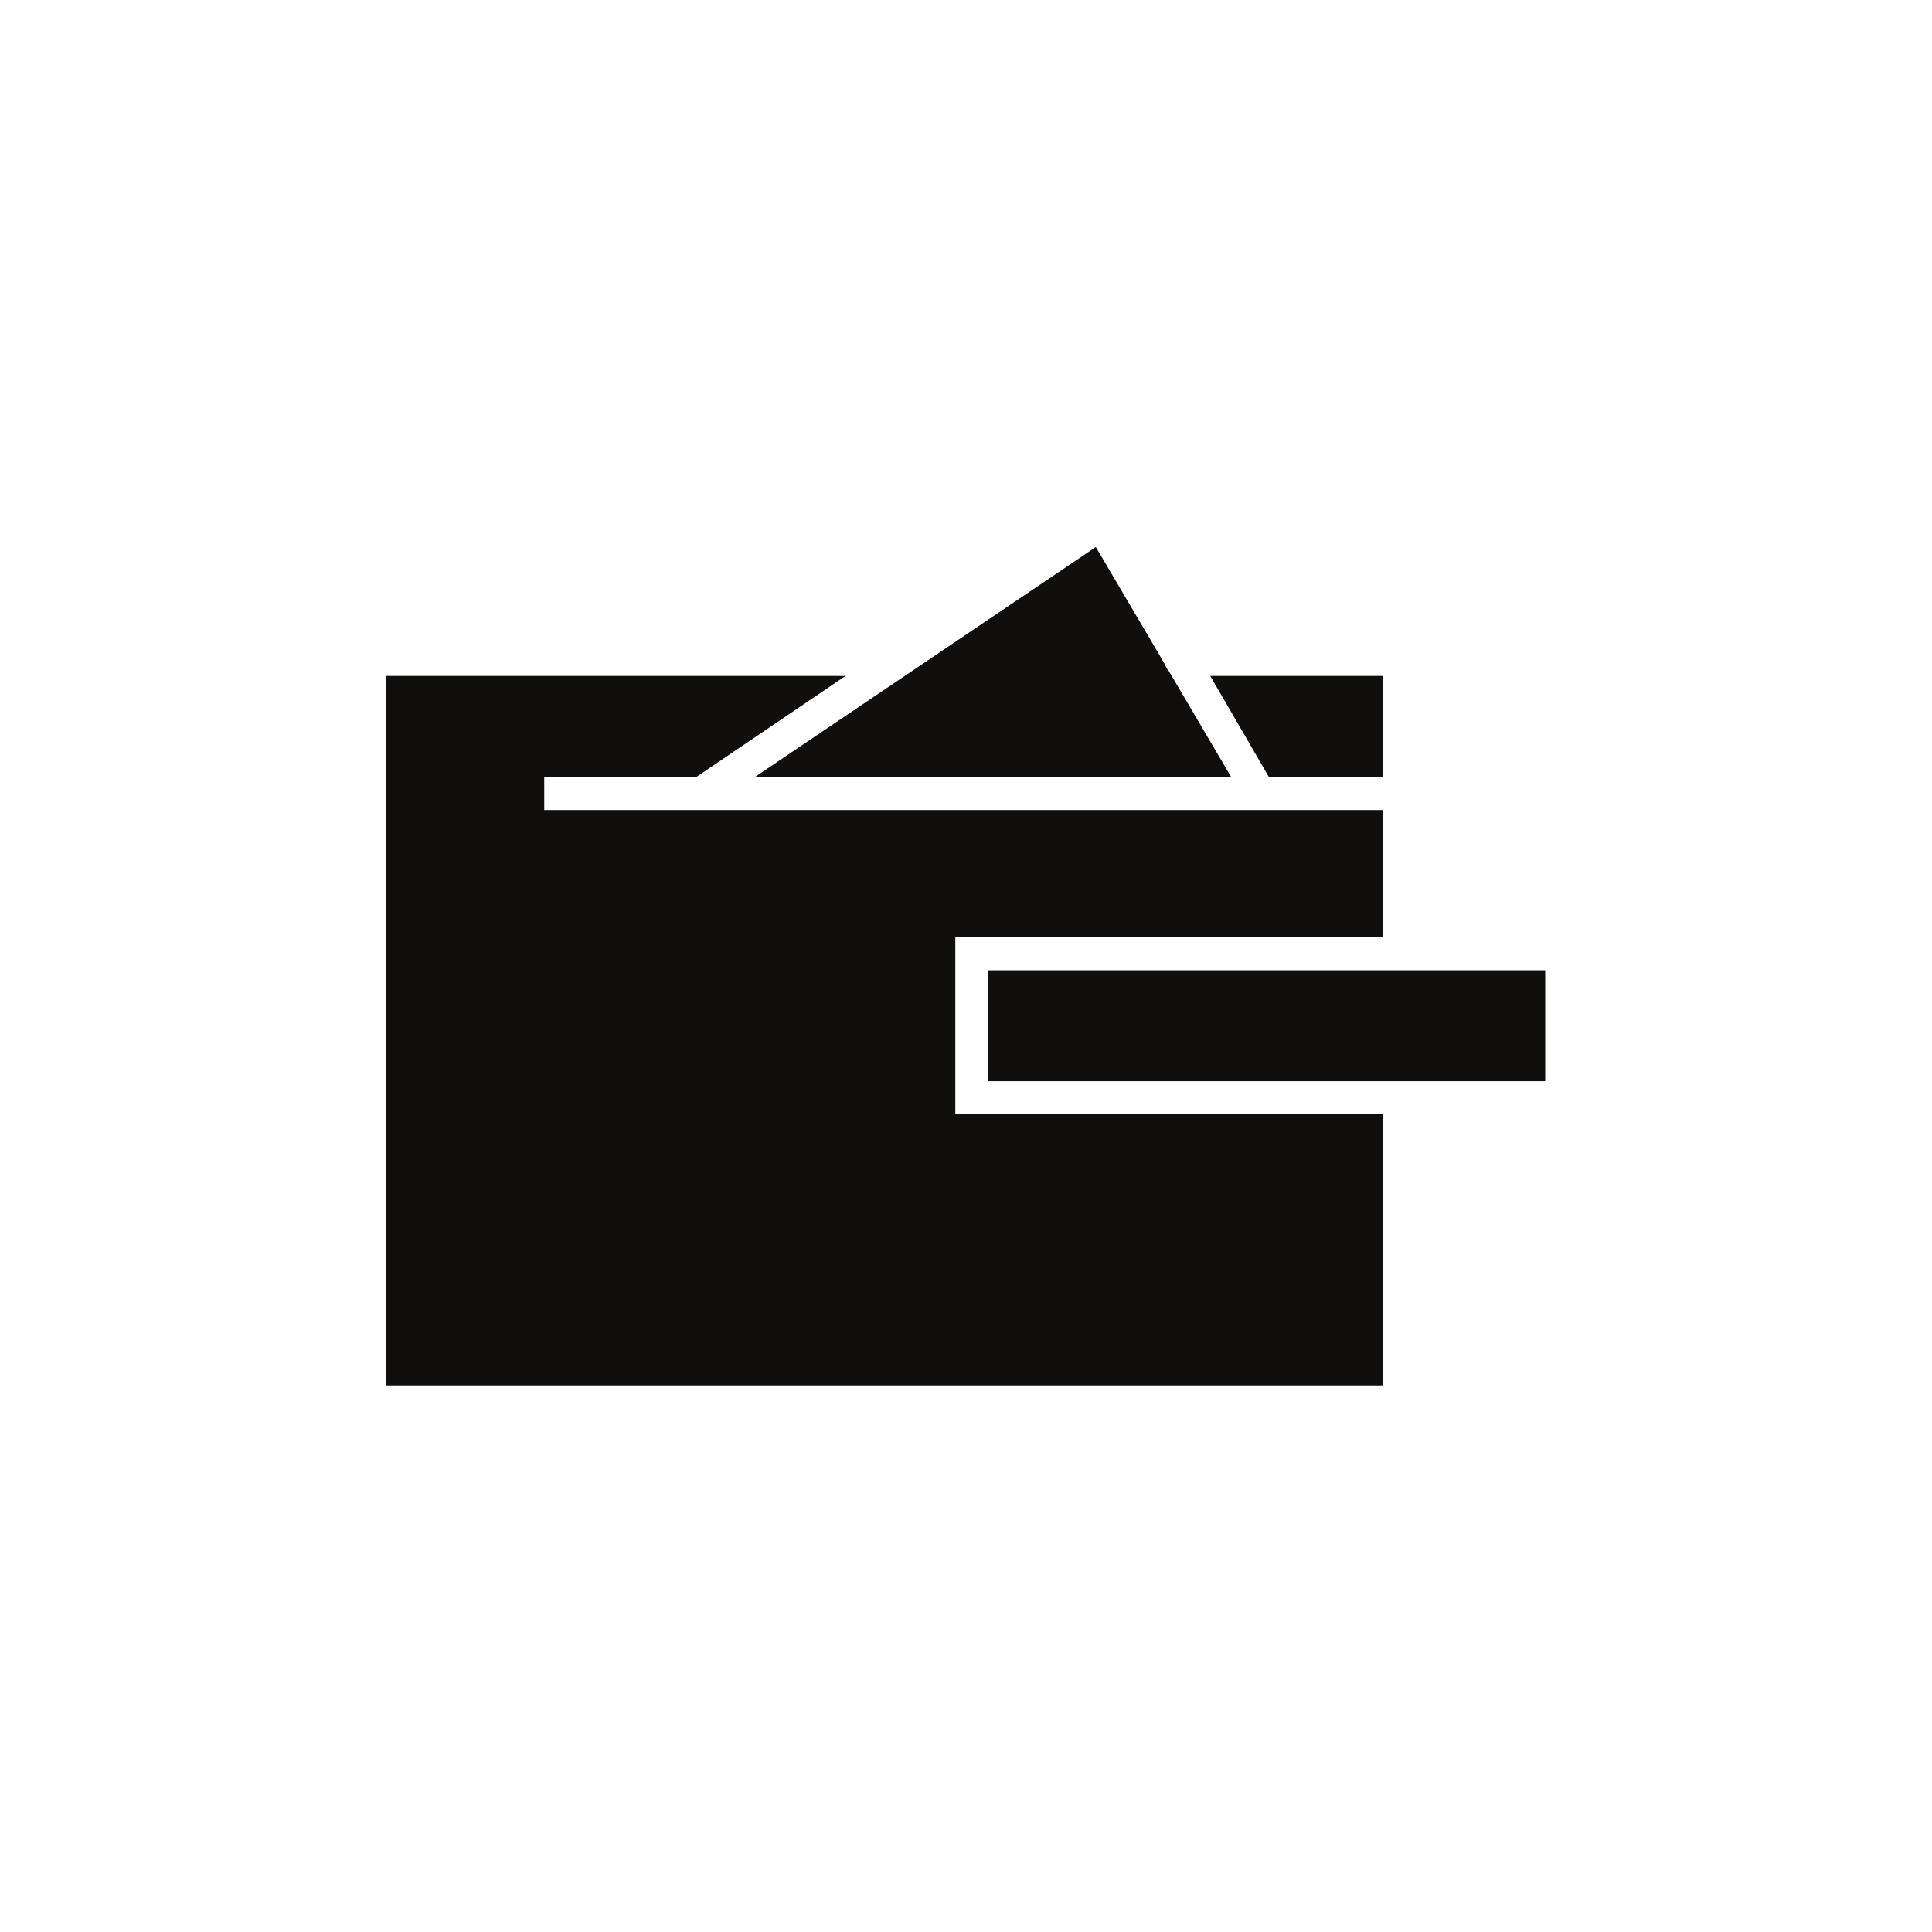
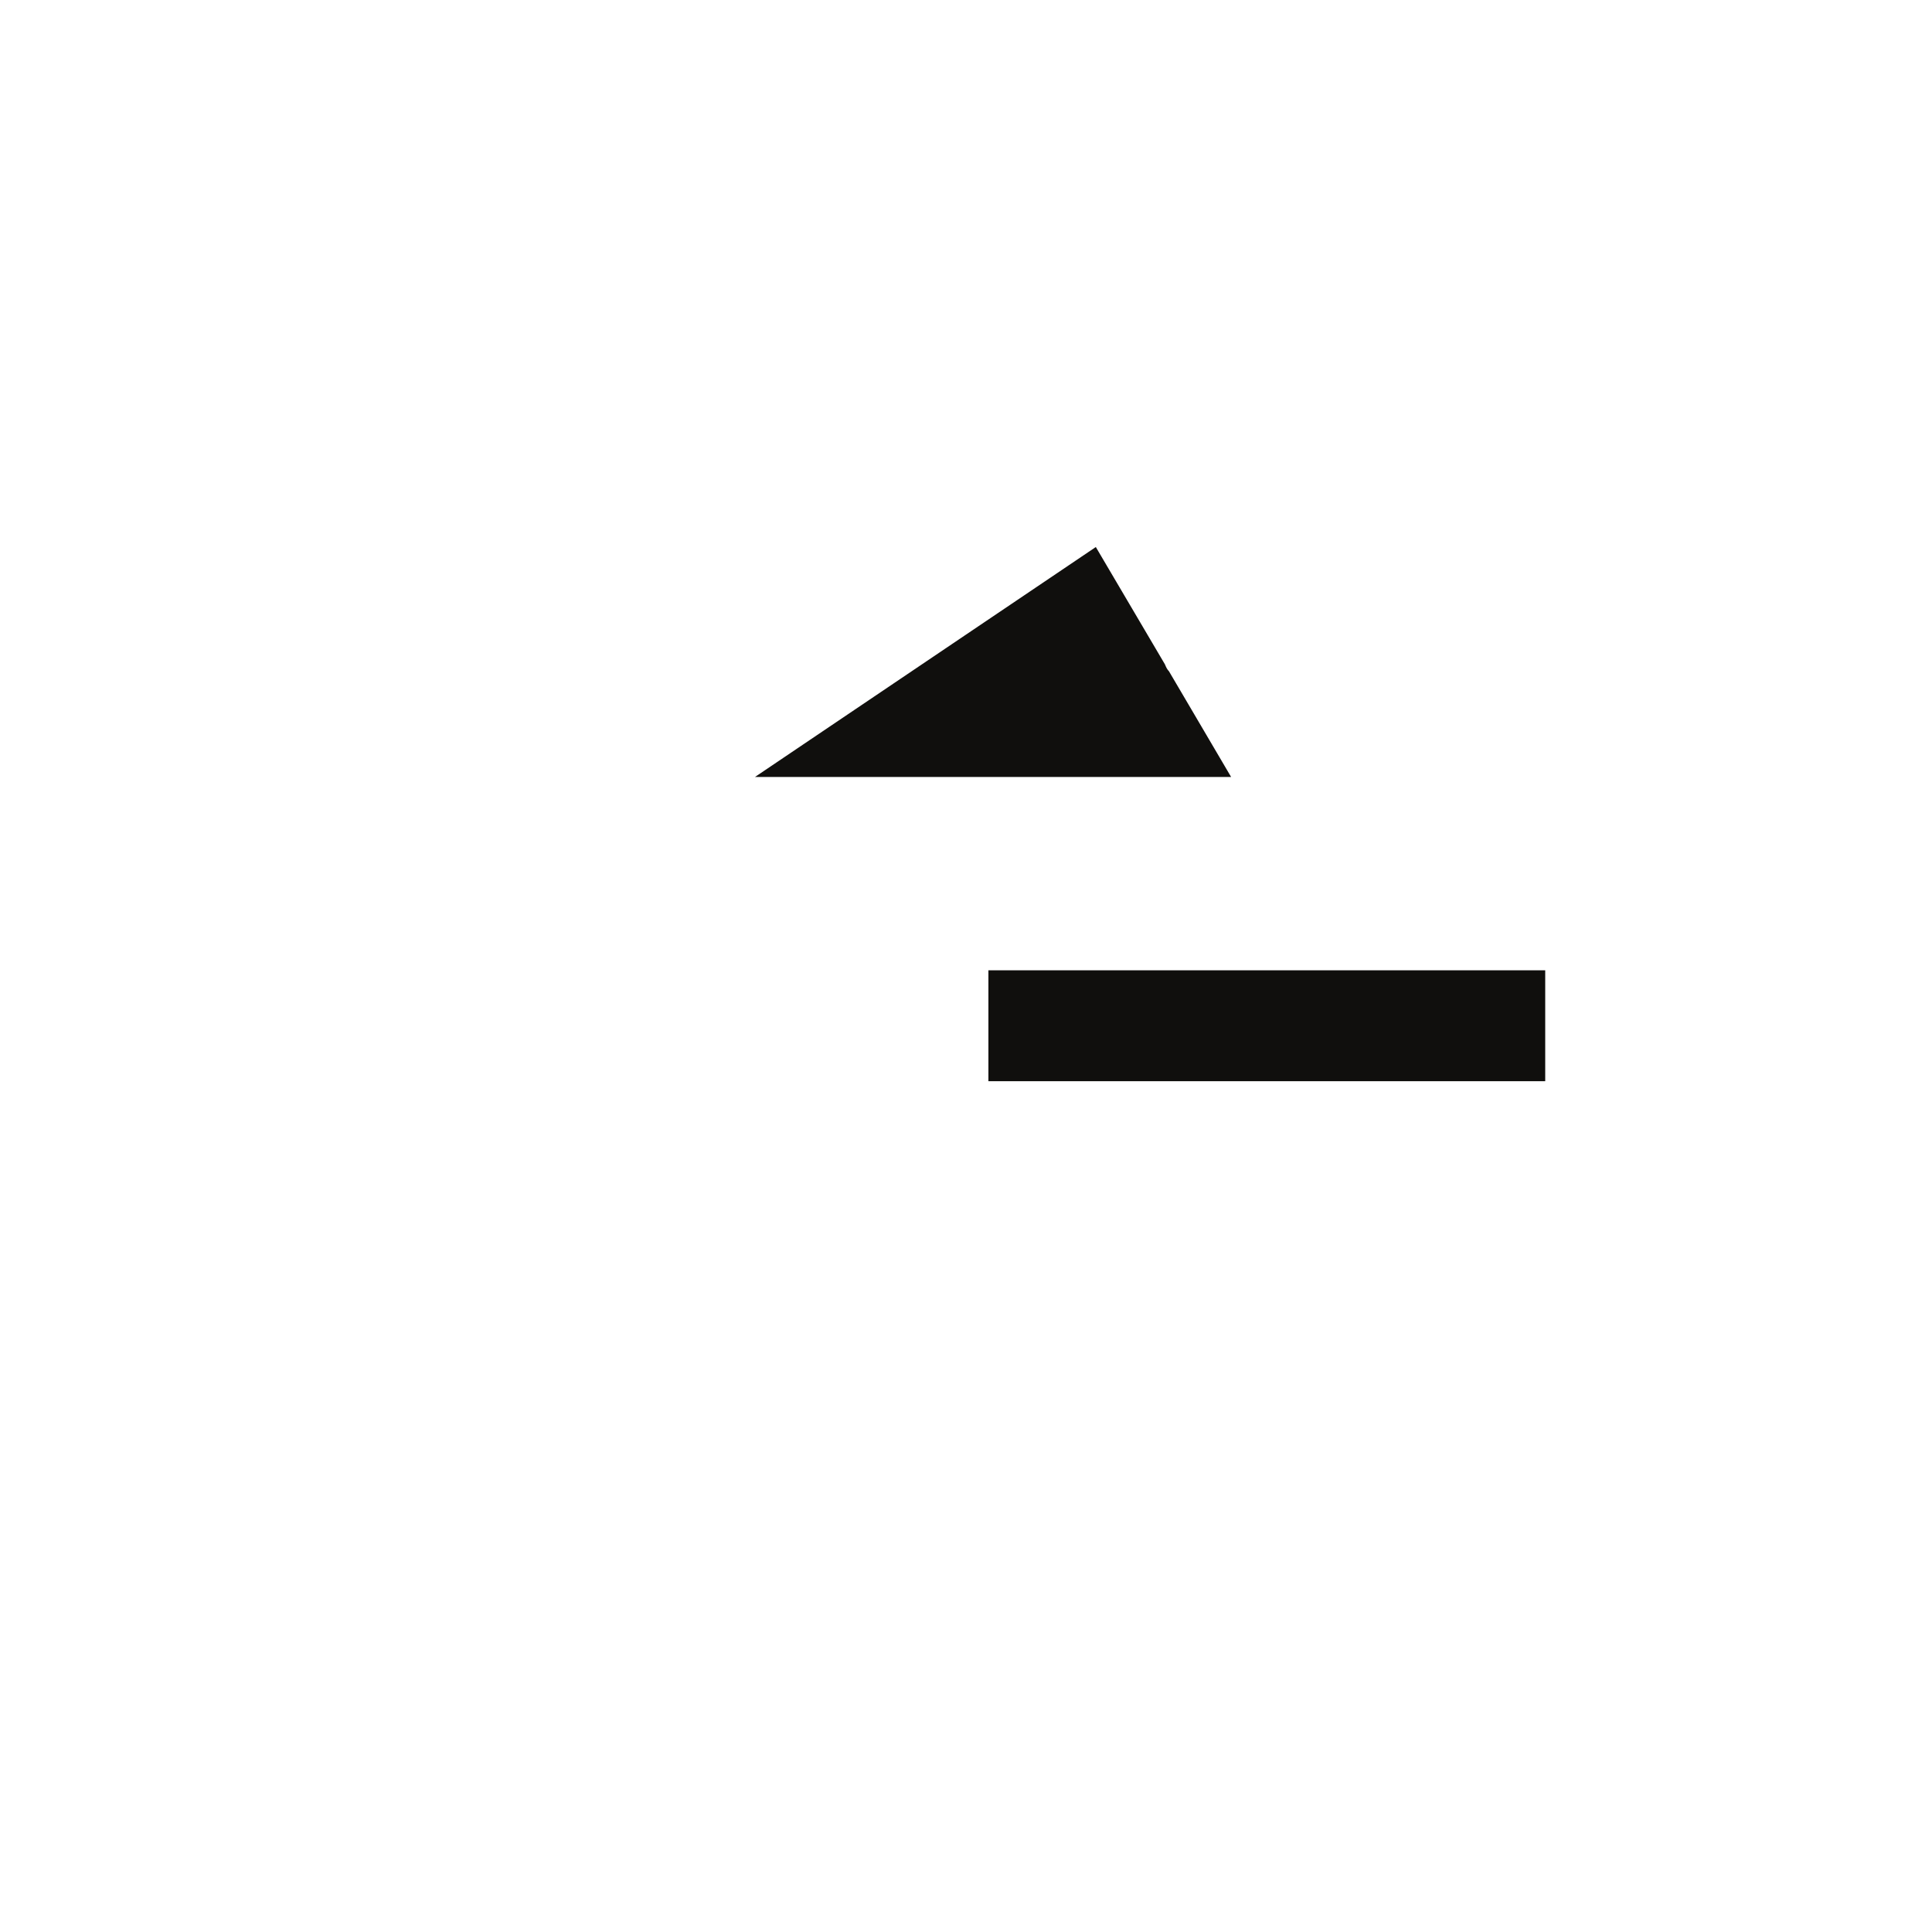
<svg xmlns="http://www.w3.org/2000/svg" xmlns:ns1="http://sodipodi.sourceforge.net/DTD/sodipodi-0.dtd" xmlns:ns2="http://www.inkscape.org/namespaces/inkscape" version="1.1" id="svg2" width="133.333" height="133.333" viewBox="0 0 133.333 133.333" ns1:docname="Payment methods.eps">
  <defs id="defs6" />
  <ns1:namedview id="namedview4" pagecolor="#ffffff" bordercolor="#000000" borderopacity="0.25" ns2:showpageshadow="2" ns2:pageopacity="0.0" ns2:pagecheckerboard="0" ns2:deskcolor="#d1d1d1" />
  <g id="g8" ns2:groupmode="layer" ns2:label="ink_ext_XXXXXX" transform="matrix(1.333,0,0,-1.333,0,133.333)">
    <g id="g10" transform="scale(0.1)">
      <path d="M 800,497.895 V 440.48 H 511.723 v 57.415 H 800" style="fill:#100f0d;fill-opacity:1;fill-rule:nonzero;stroke:none" id="path12" />
-       <path d="m 716.133,650.301 v -52.305 h -59.219 l -30.359,52.305 h 89.578" style="fill:#100f0d;fill-opacity:1;fill-rule:nonzero;stroke:none" id="path14" />
      <path d="m 605.211,652.703 32.164,-54.707 H 390.883 l 176.453,119.039 35.769,-60.722 c 0.602,-1.504 1.204,-2.708 2.106,-3.61" style="fill:#100f0d;fill-opacity:1;fill-rule:nonzero;stroke:none" id="path16" />
-       <path d="M 281.766,580.863 H 716.133 V 515.031 H 494.59 V 423.348 H 716.133 V 282.965 H 200 V 650.301 H 437.777 L 360.52,597.996 h -78.754 v -17.133" style="fill:#100f0d;fill-opacity:1;fill-rule:nonzero;stroke:none" id="path18" />
    </g>
  </g>
</svg>